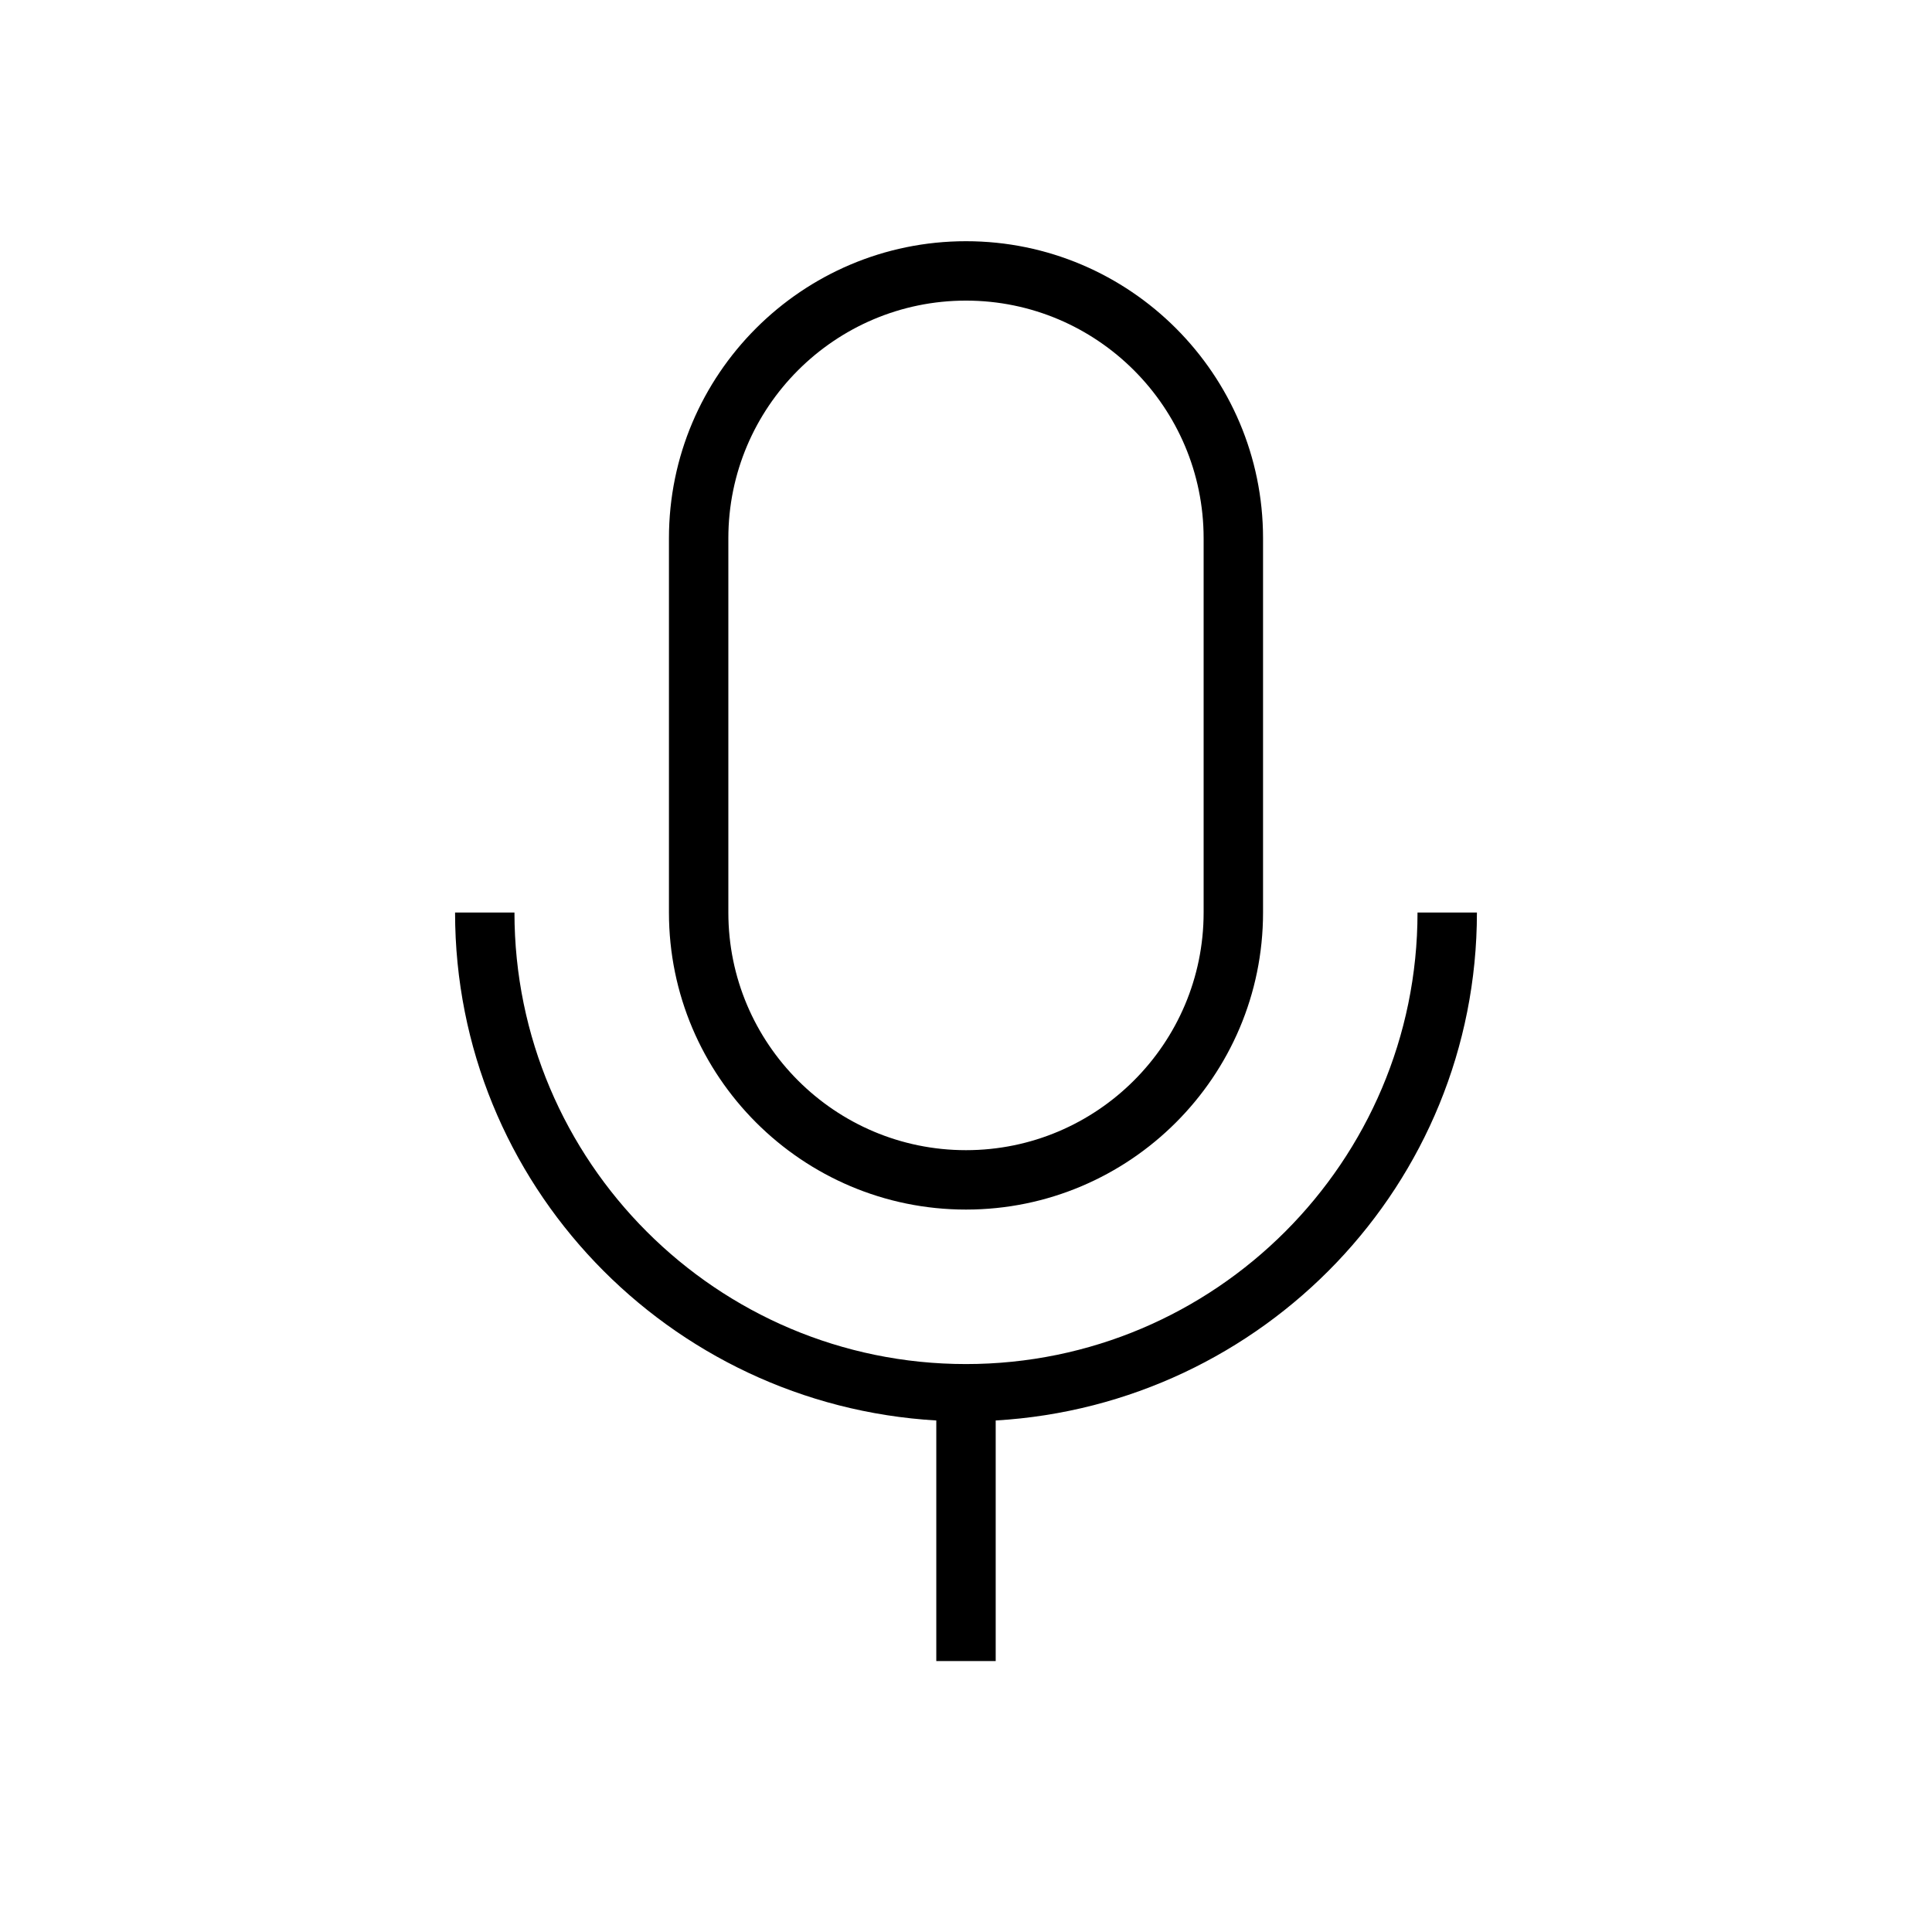
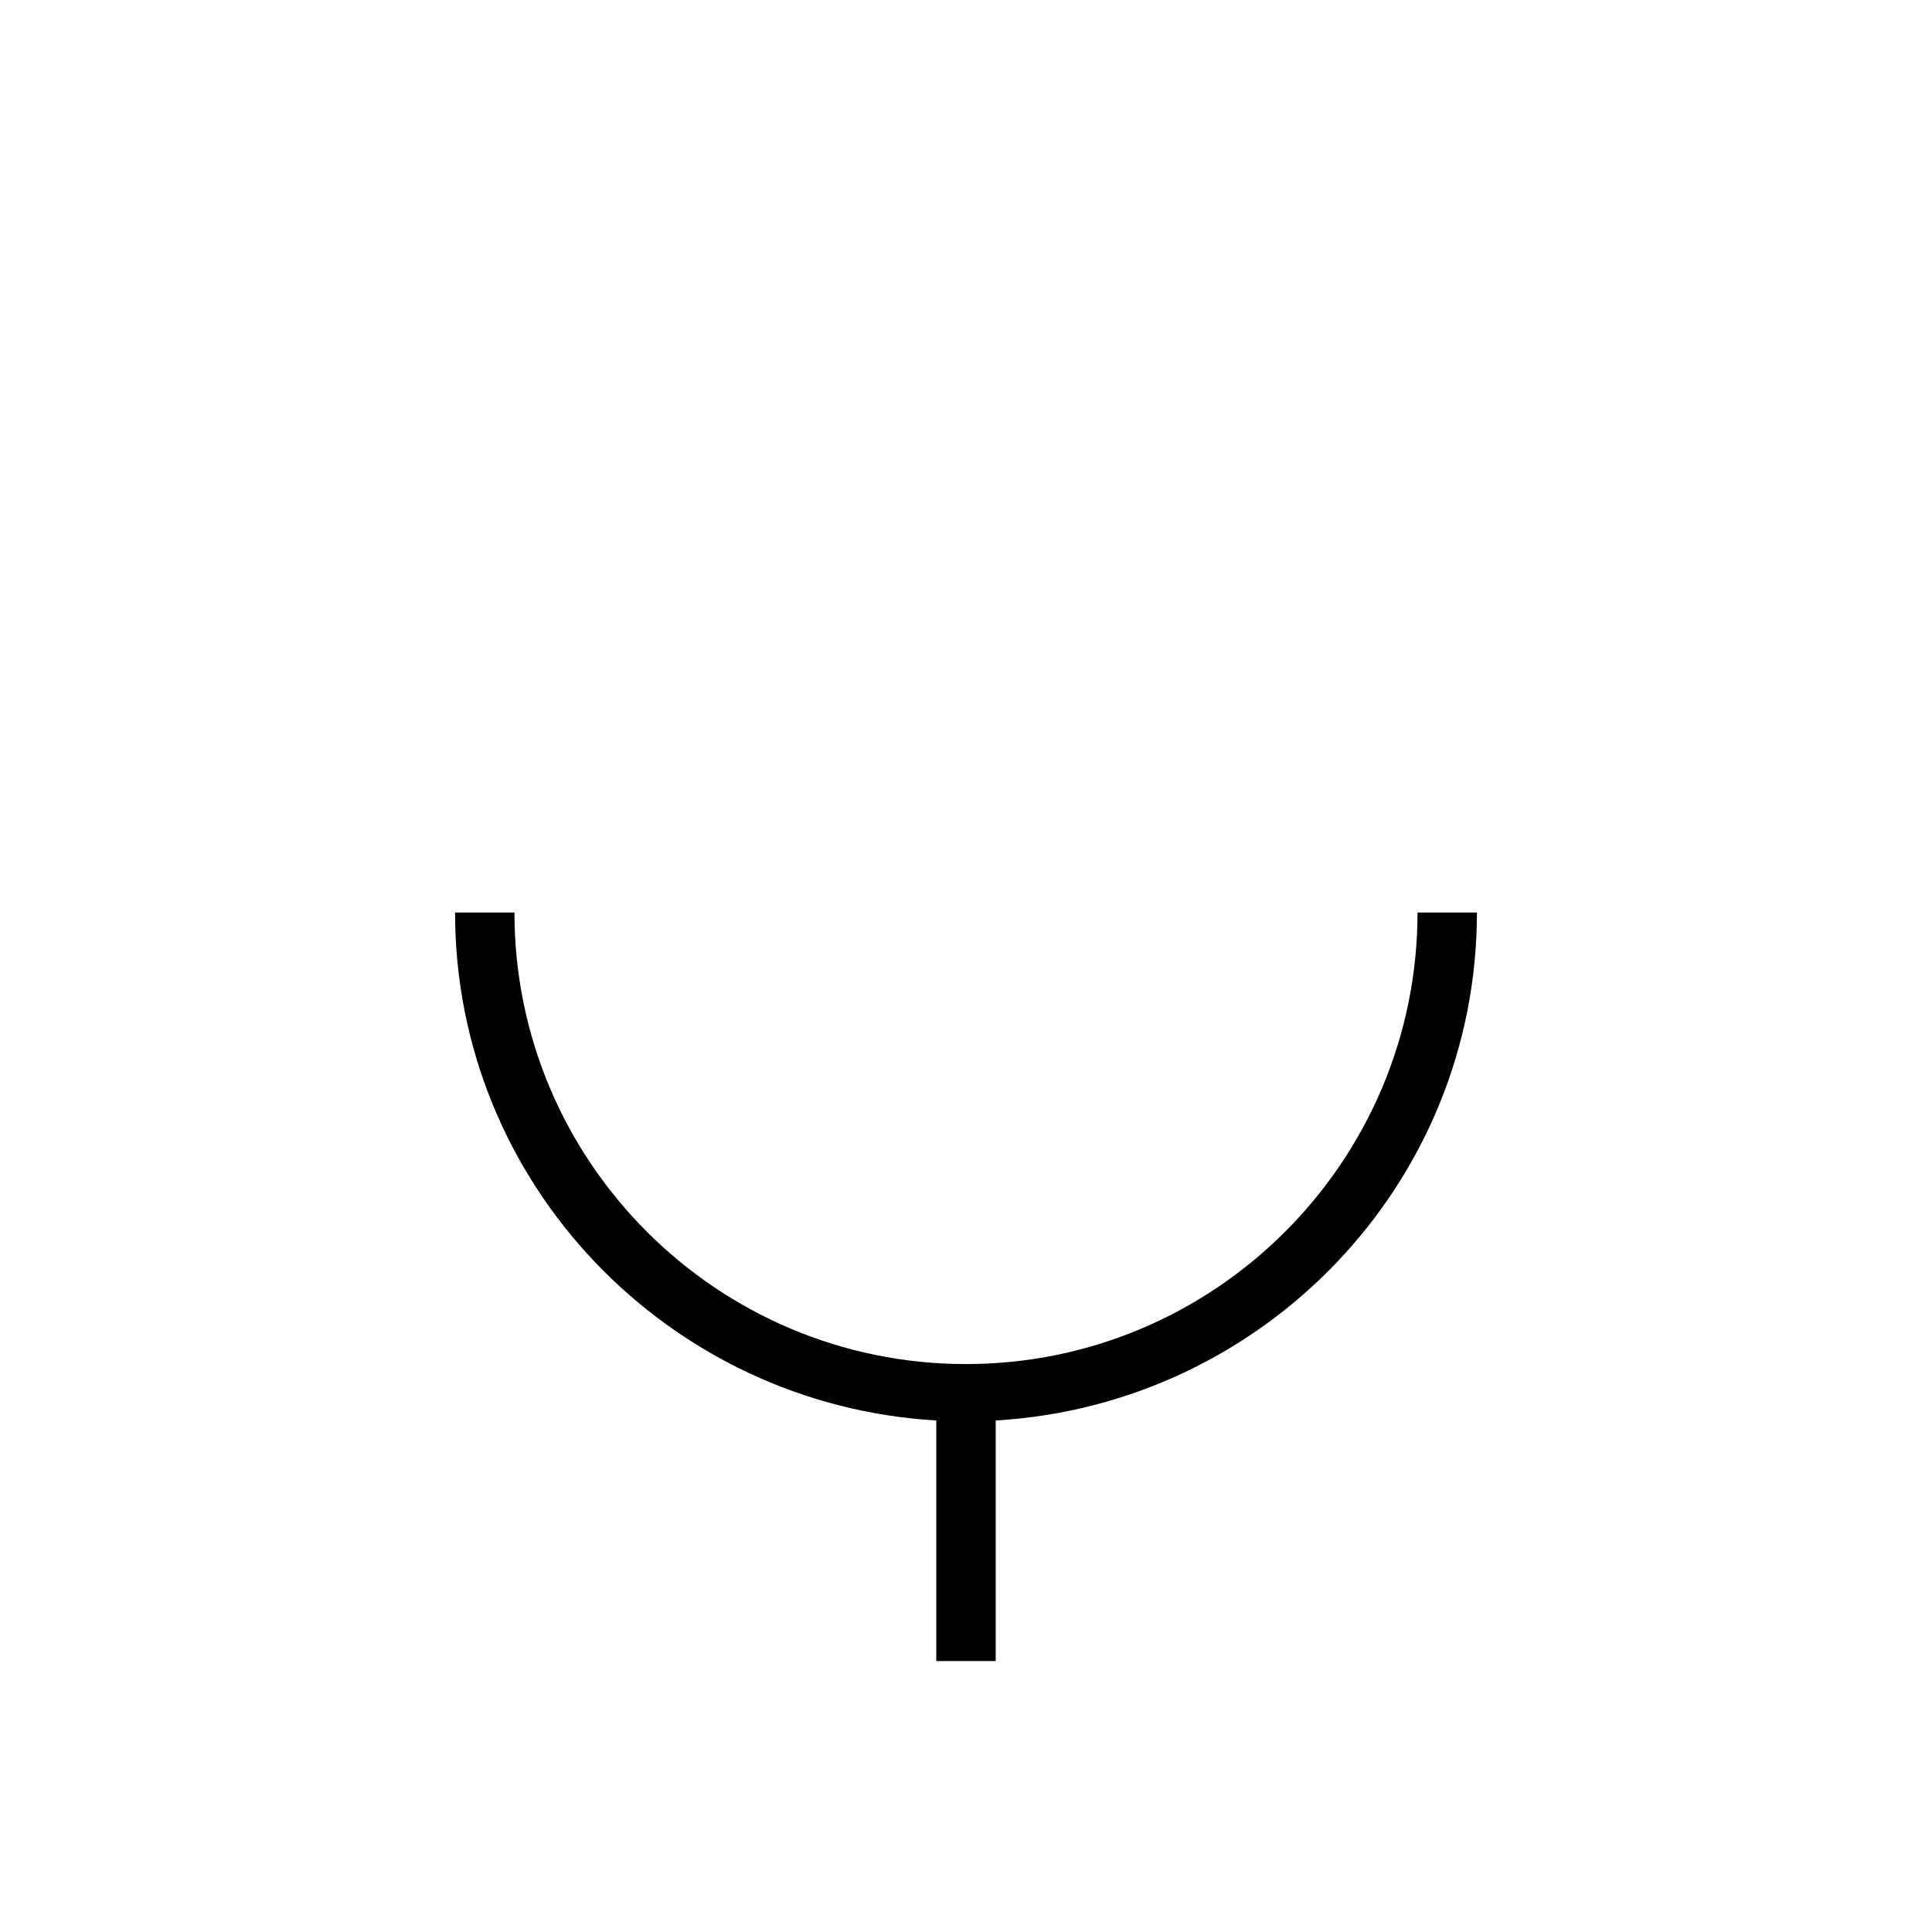
<svg xmlns="http://www.w3.org/2000/svg" fill="#000000" width="800px" height="800px" version="1.1" viewBox="144 144 512 512">
  <g>
    <path d="m280.34 385.83h-15.742c0 71.949 56.586 130.46 127.53 134.61v63.762h15.742v-63.762c70.941-4.156 127.53-62.66 127.53-134.61h-15.742c0 66-53.656 119.66-119.66 119.66s-119.66-53.656-119.66-119.66z" />
-     <path d="m478.72 385.83v-99.188c0-43.391-35.297-78.719-78.719-78.719s-78.723 35.297-78.723 78.719v99.188c0 43.391 35.297 78.719 78.719 78.719 43.426 0.004 78.723-35.328 78.723-78.719zm-141.7 0v-99.188c0-34.73 28.246-62.977 62.977-62.977s62.977 28.246 62.977 62.977v99.188c0 34.73-28.246 62.977-62.977 62.977-34.734 0-62.977-28.246-62.977-62.977z" />
  </g>
</svg>